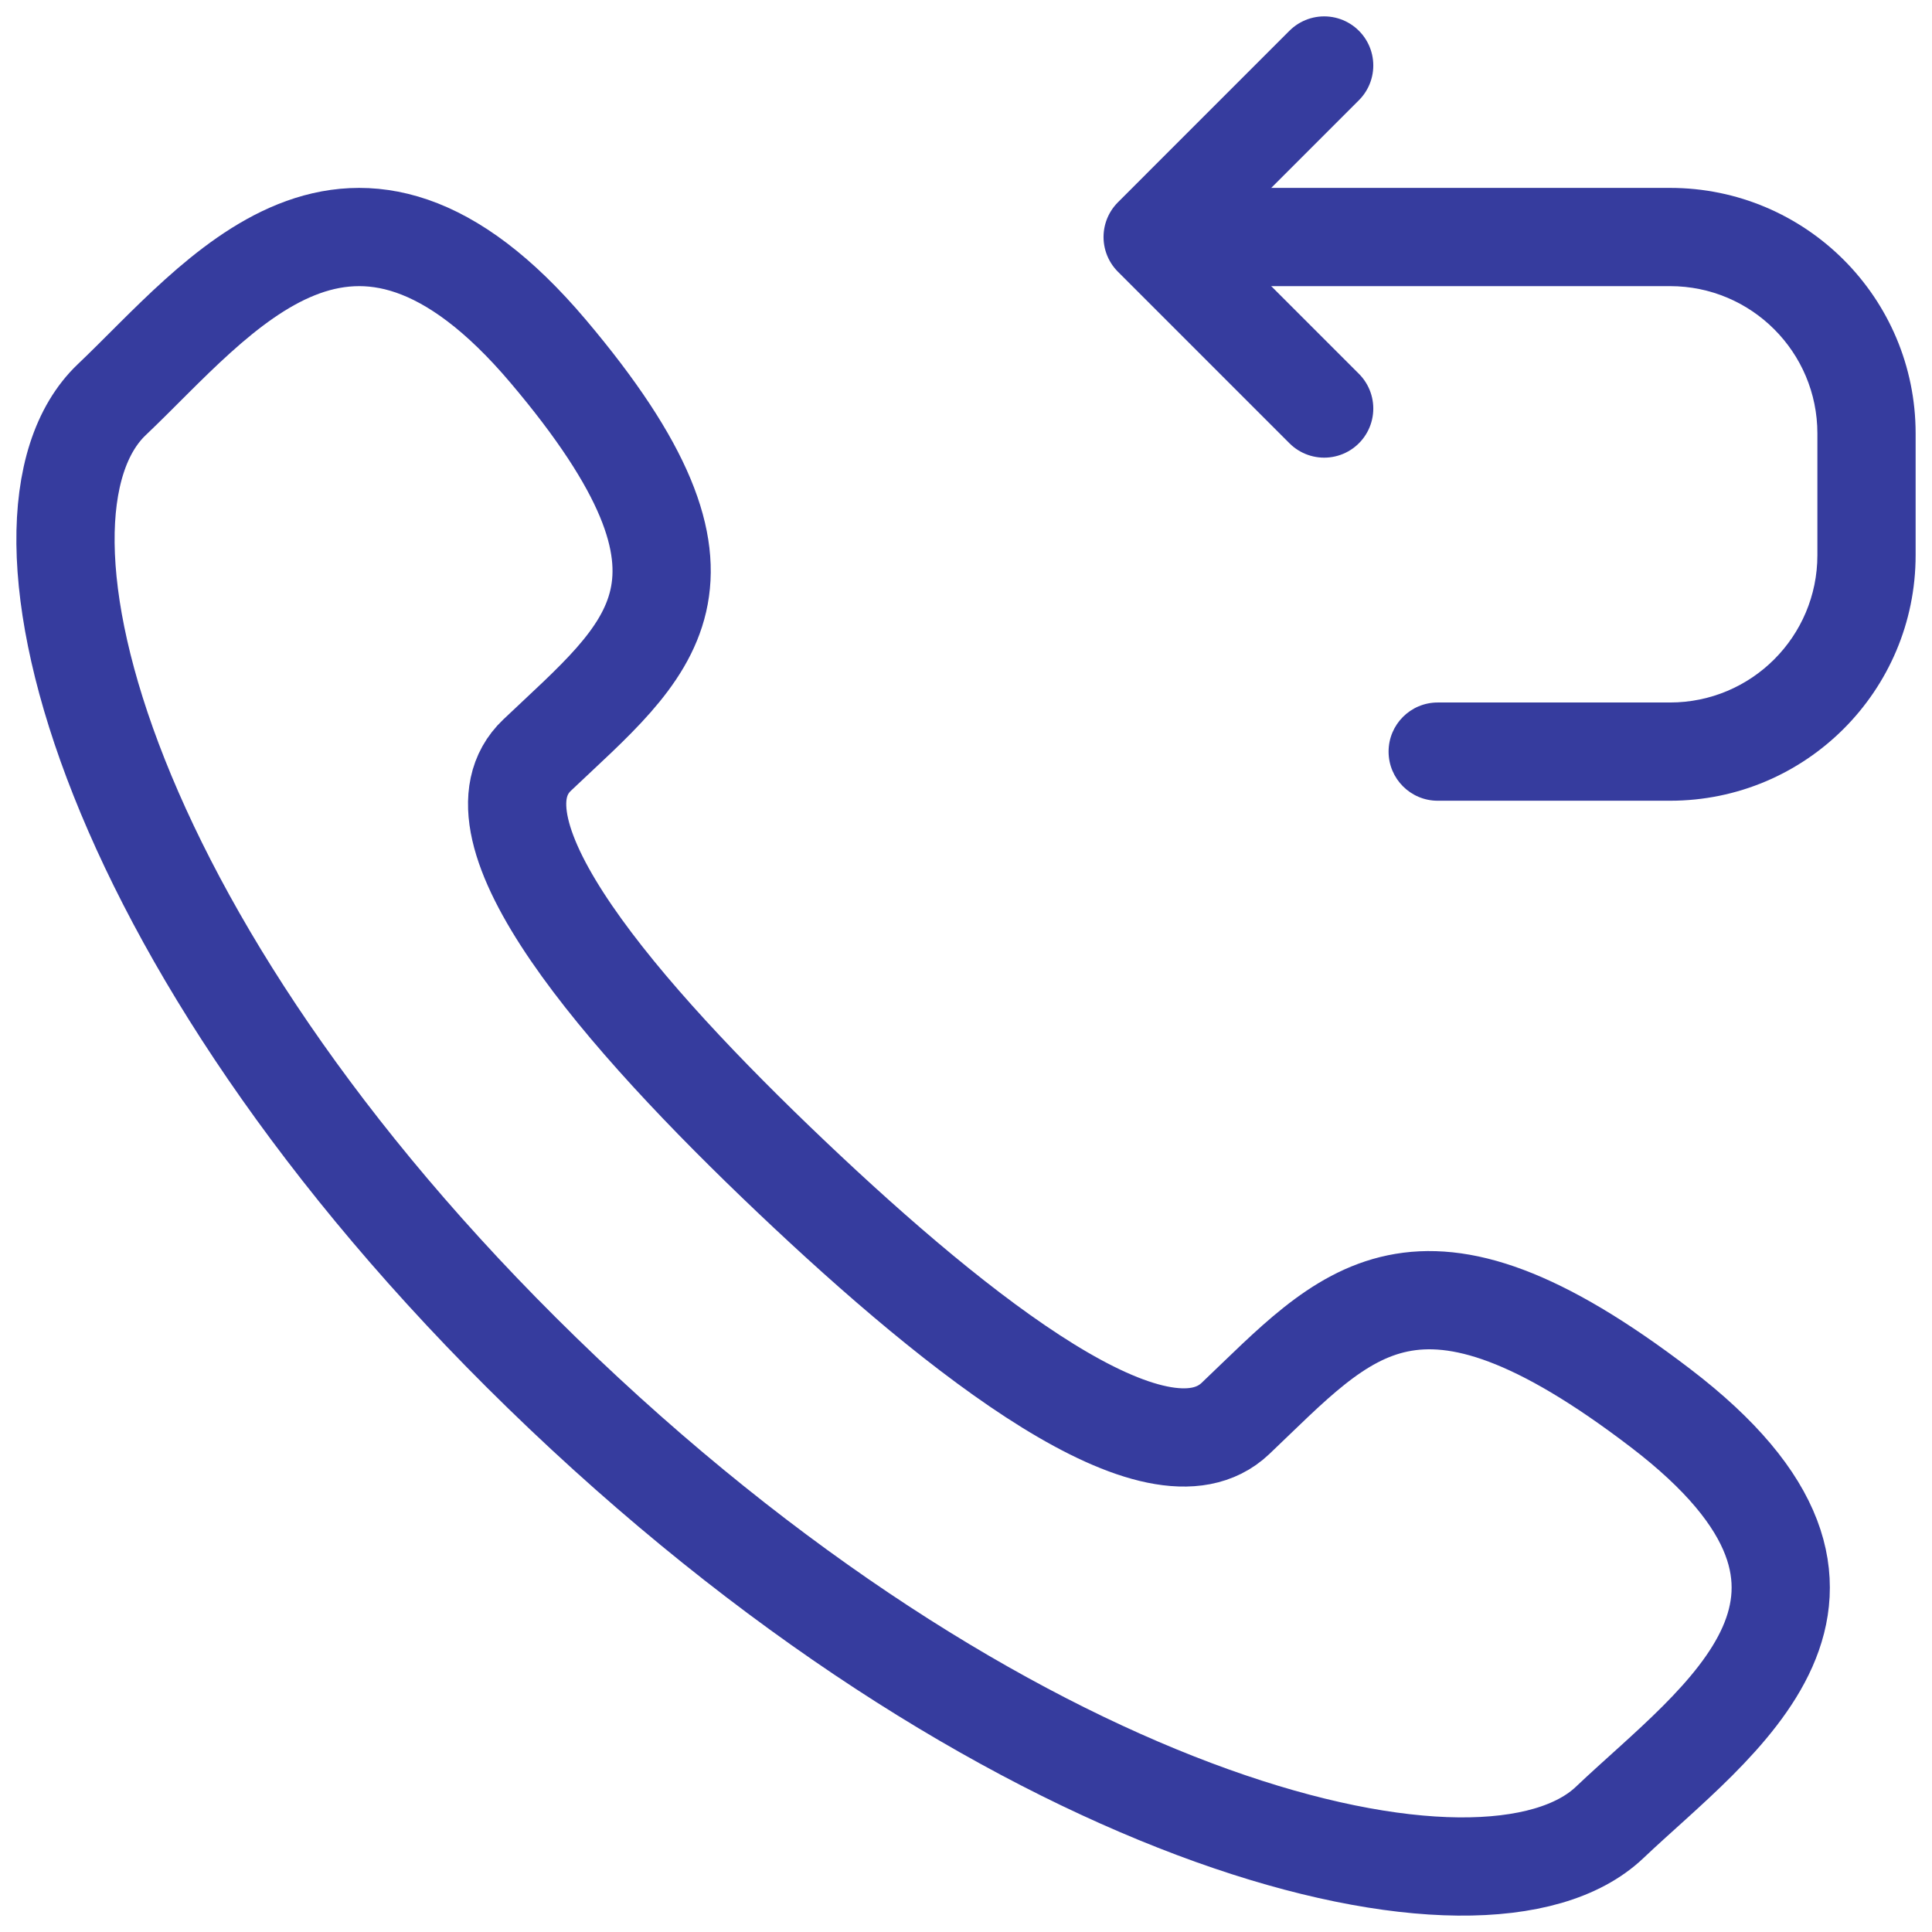
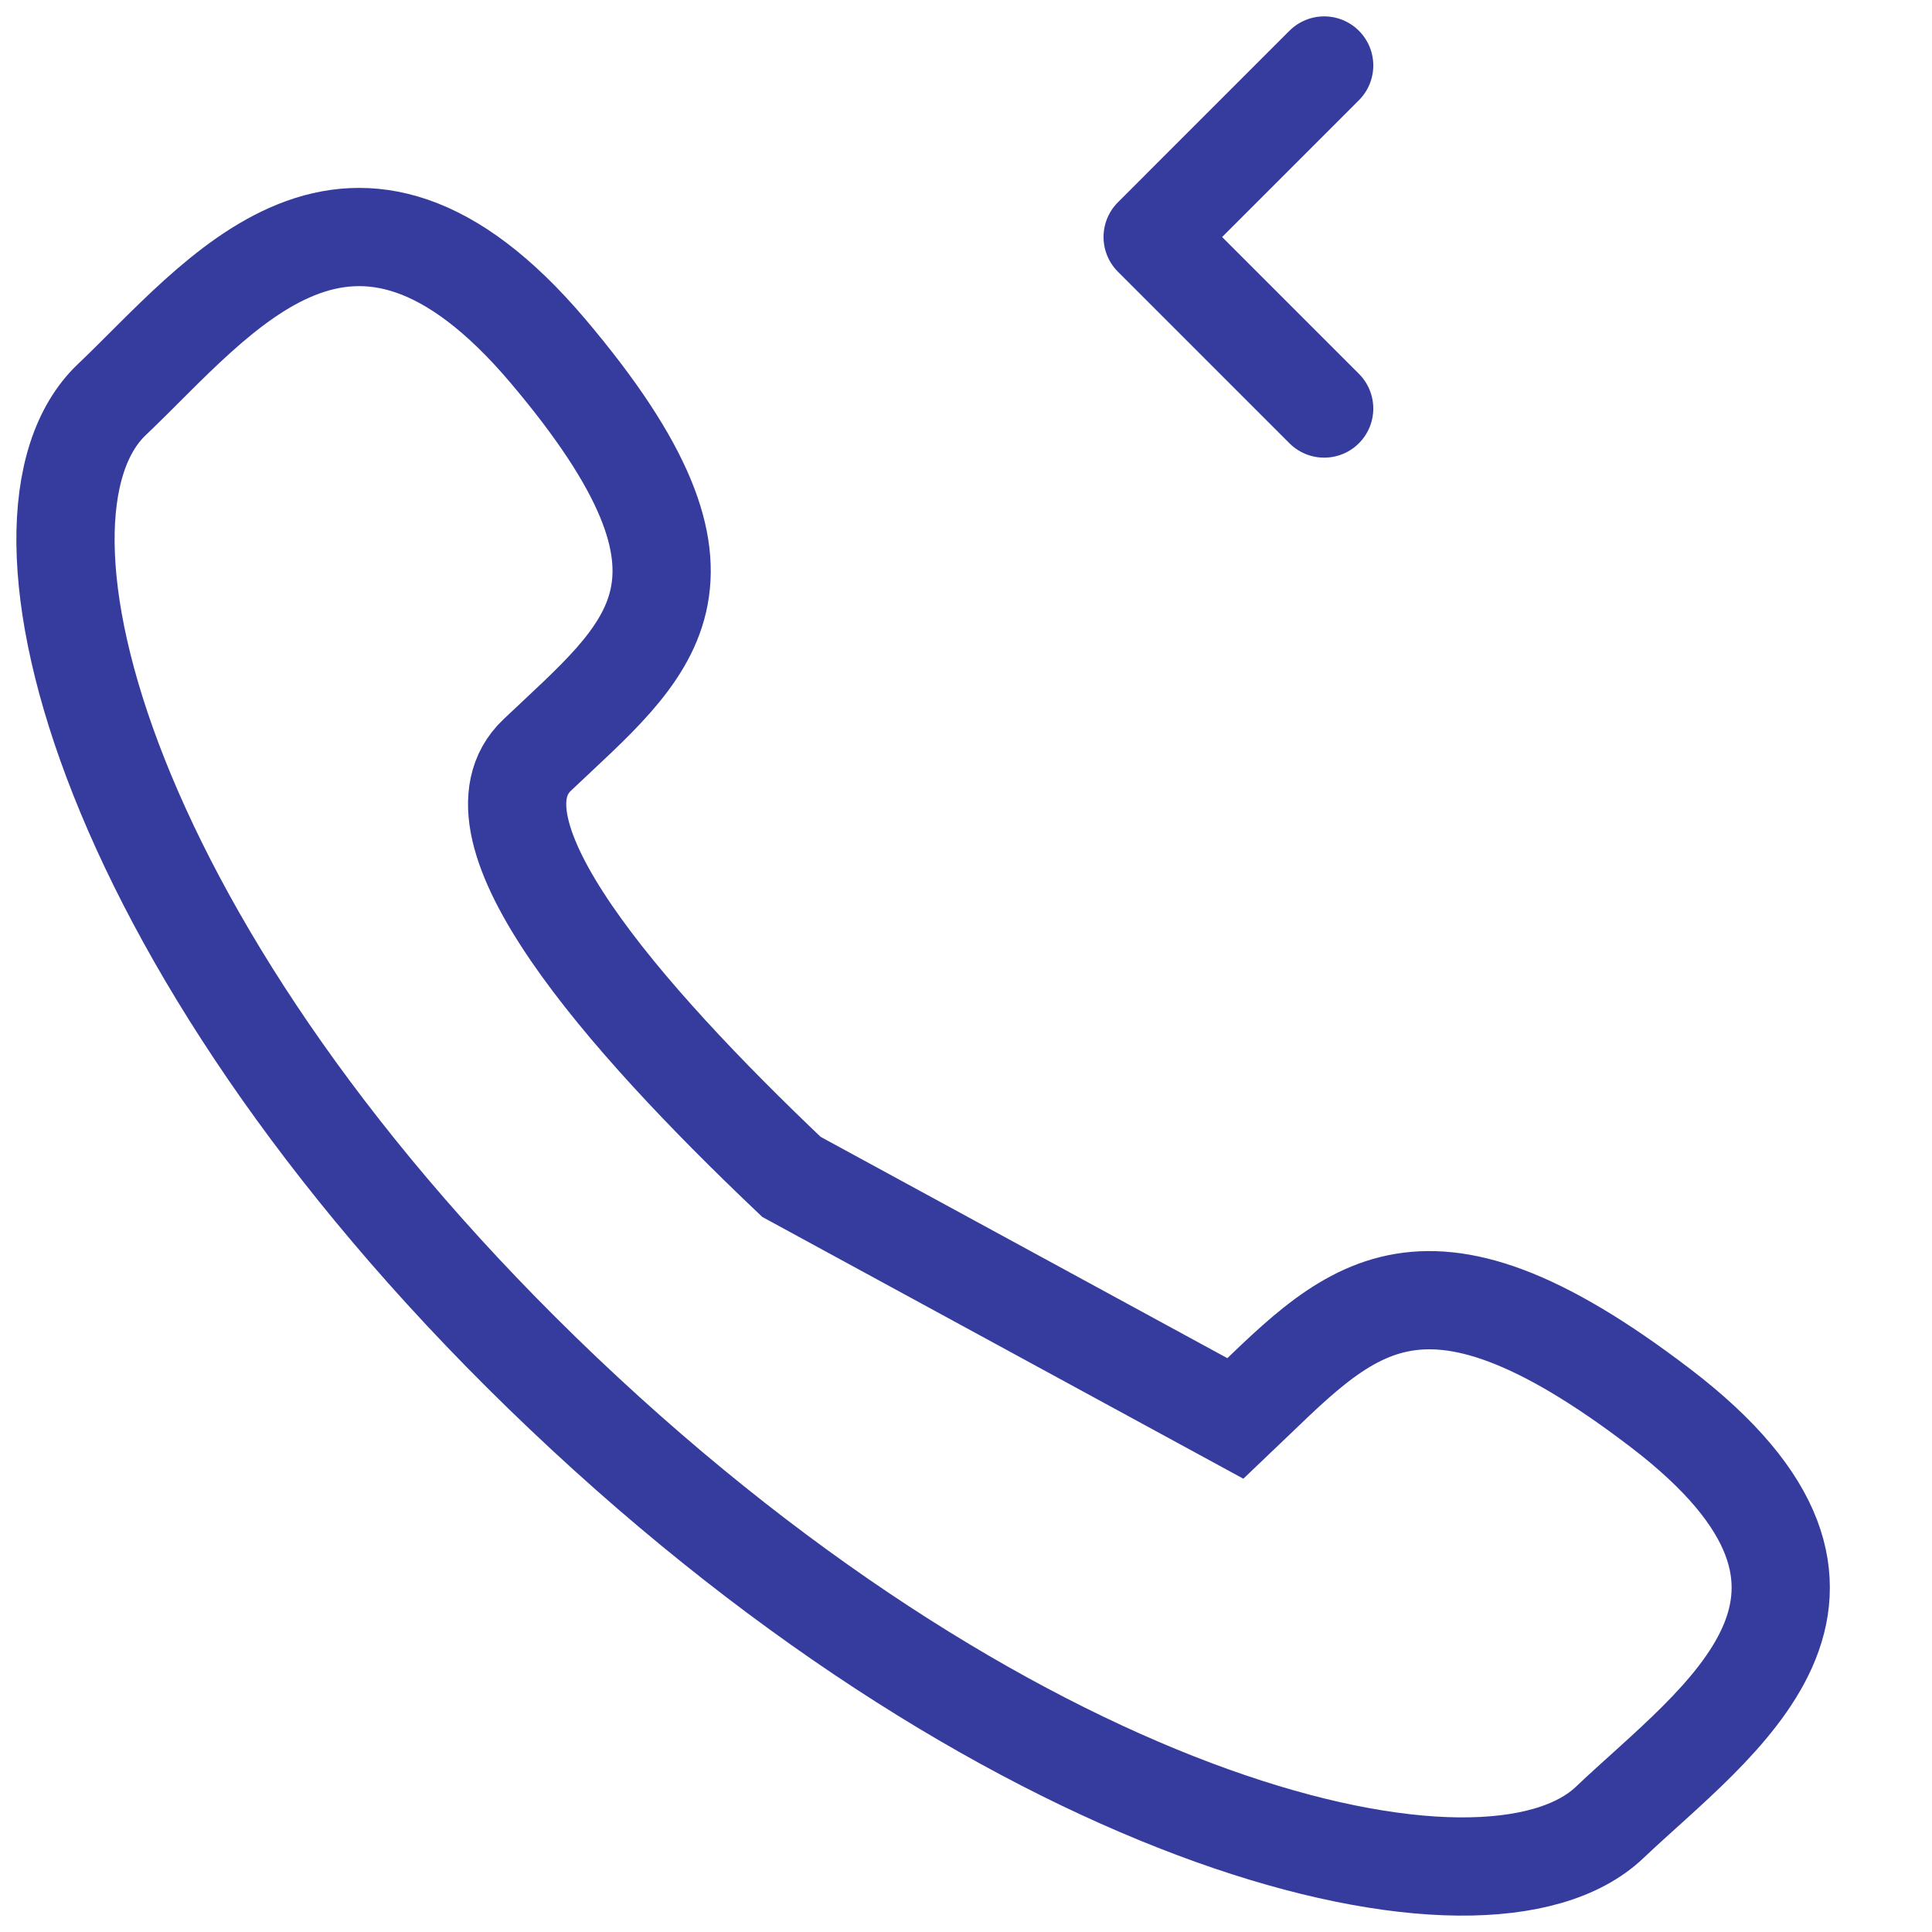
<svg xmlns="http://www.w3.org/2000/svg" width="59" height="59" viewBox="0 0 59 59" fill="none">
-   <path d="M24.169 35.94C18.985 31.015 14.03 25.313 16.403 23.059C19.8 19.831 22.759 17.841 16.74 10.727C10.719 3.613 6.707 9.077 3.415 12.203C-0.382 15.811 3.215 29.26 17.206 42.553C31.2 55.845 45.357 59.265 49.156 55.654C52.447 52.528 58.197 48.716 50.707 42.999C43.221 37.28 41.126 40.09 37.728 43.318C35.355 45.571 29.353 40.864 24.169 35.94Z" stroke="#363C9E" stroke-width="3" />
+   <path d="M24.169 35.94C18.985 31.015 14.03 25.313 16.403 23.059C19.8 19.831 22.759 17.841 16.74 10.727C10.719 3.613 6.707 9.077 3.415 12.203C-0.382 15.811 3.215 29.26 17.206 42.553C31.2 55.845 45.357 59.265 49.156 55.654C52.447 52.528 58.197 48.716 50.707 42.999C43.221 37.28 41.126 40.09 37.728 43.318Z" stroke="#363C9E" stroke-width="3" />
  <path d="M40.438 2L35.2 7.238L40.438 12.476" stroke="#363C9E" stroke-width="3" stroke-linecap="round" stroke-linejoin="round" />
-   <path d="M38.667 5.738C37.839 5.738 37.167 6.41 37.167 7.238C37.167 8.067 37.839 8.738 38.667 8.738V5.738ZM43.905 21.453C43.077 21.453 42.405 22.124 42.405 22.953C42.405 23.781 43.077 24.453 43.905 24.453V21.453ZM38.667 8.738H51V5.738H38.667V8.738ZM55.5 13.238V16.953H58.5V13.238H55.5ZM51 21.453H43.905V24.453H51V21.453ZM55.5 16.953C55.5 19.438 53.486 21.453 51 21.453V24.453C55.142 24.453 58.5 21.095 58.5 16.953H55.5ZM51 8.738C53.486 8.738 55.5 10.753 55.5 13.238H58.5C58.5 9.096 55.142 5.738 51 5.738V8.738Z" fill="#363C9E" />
</svg>